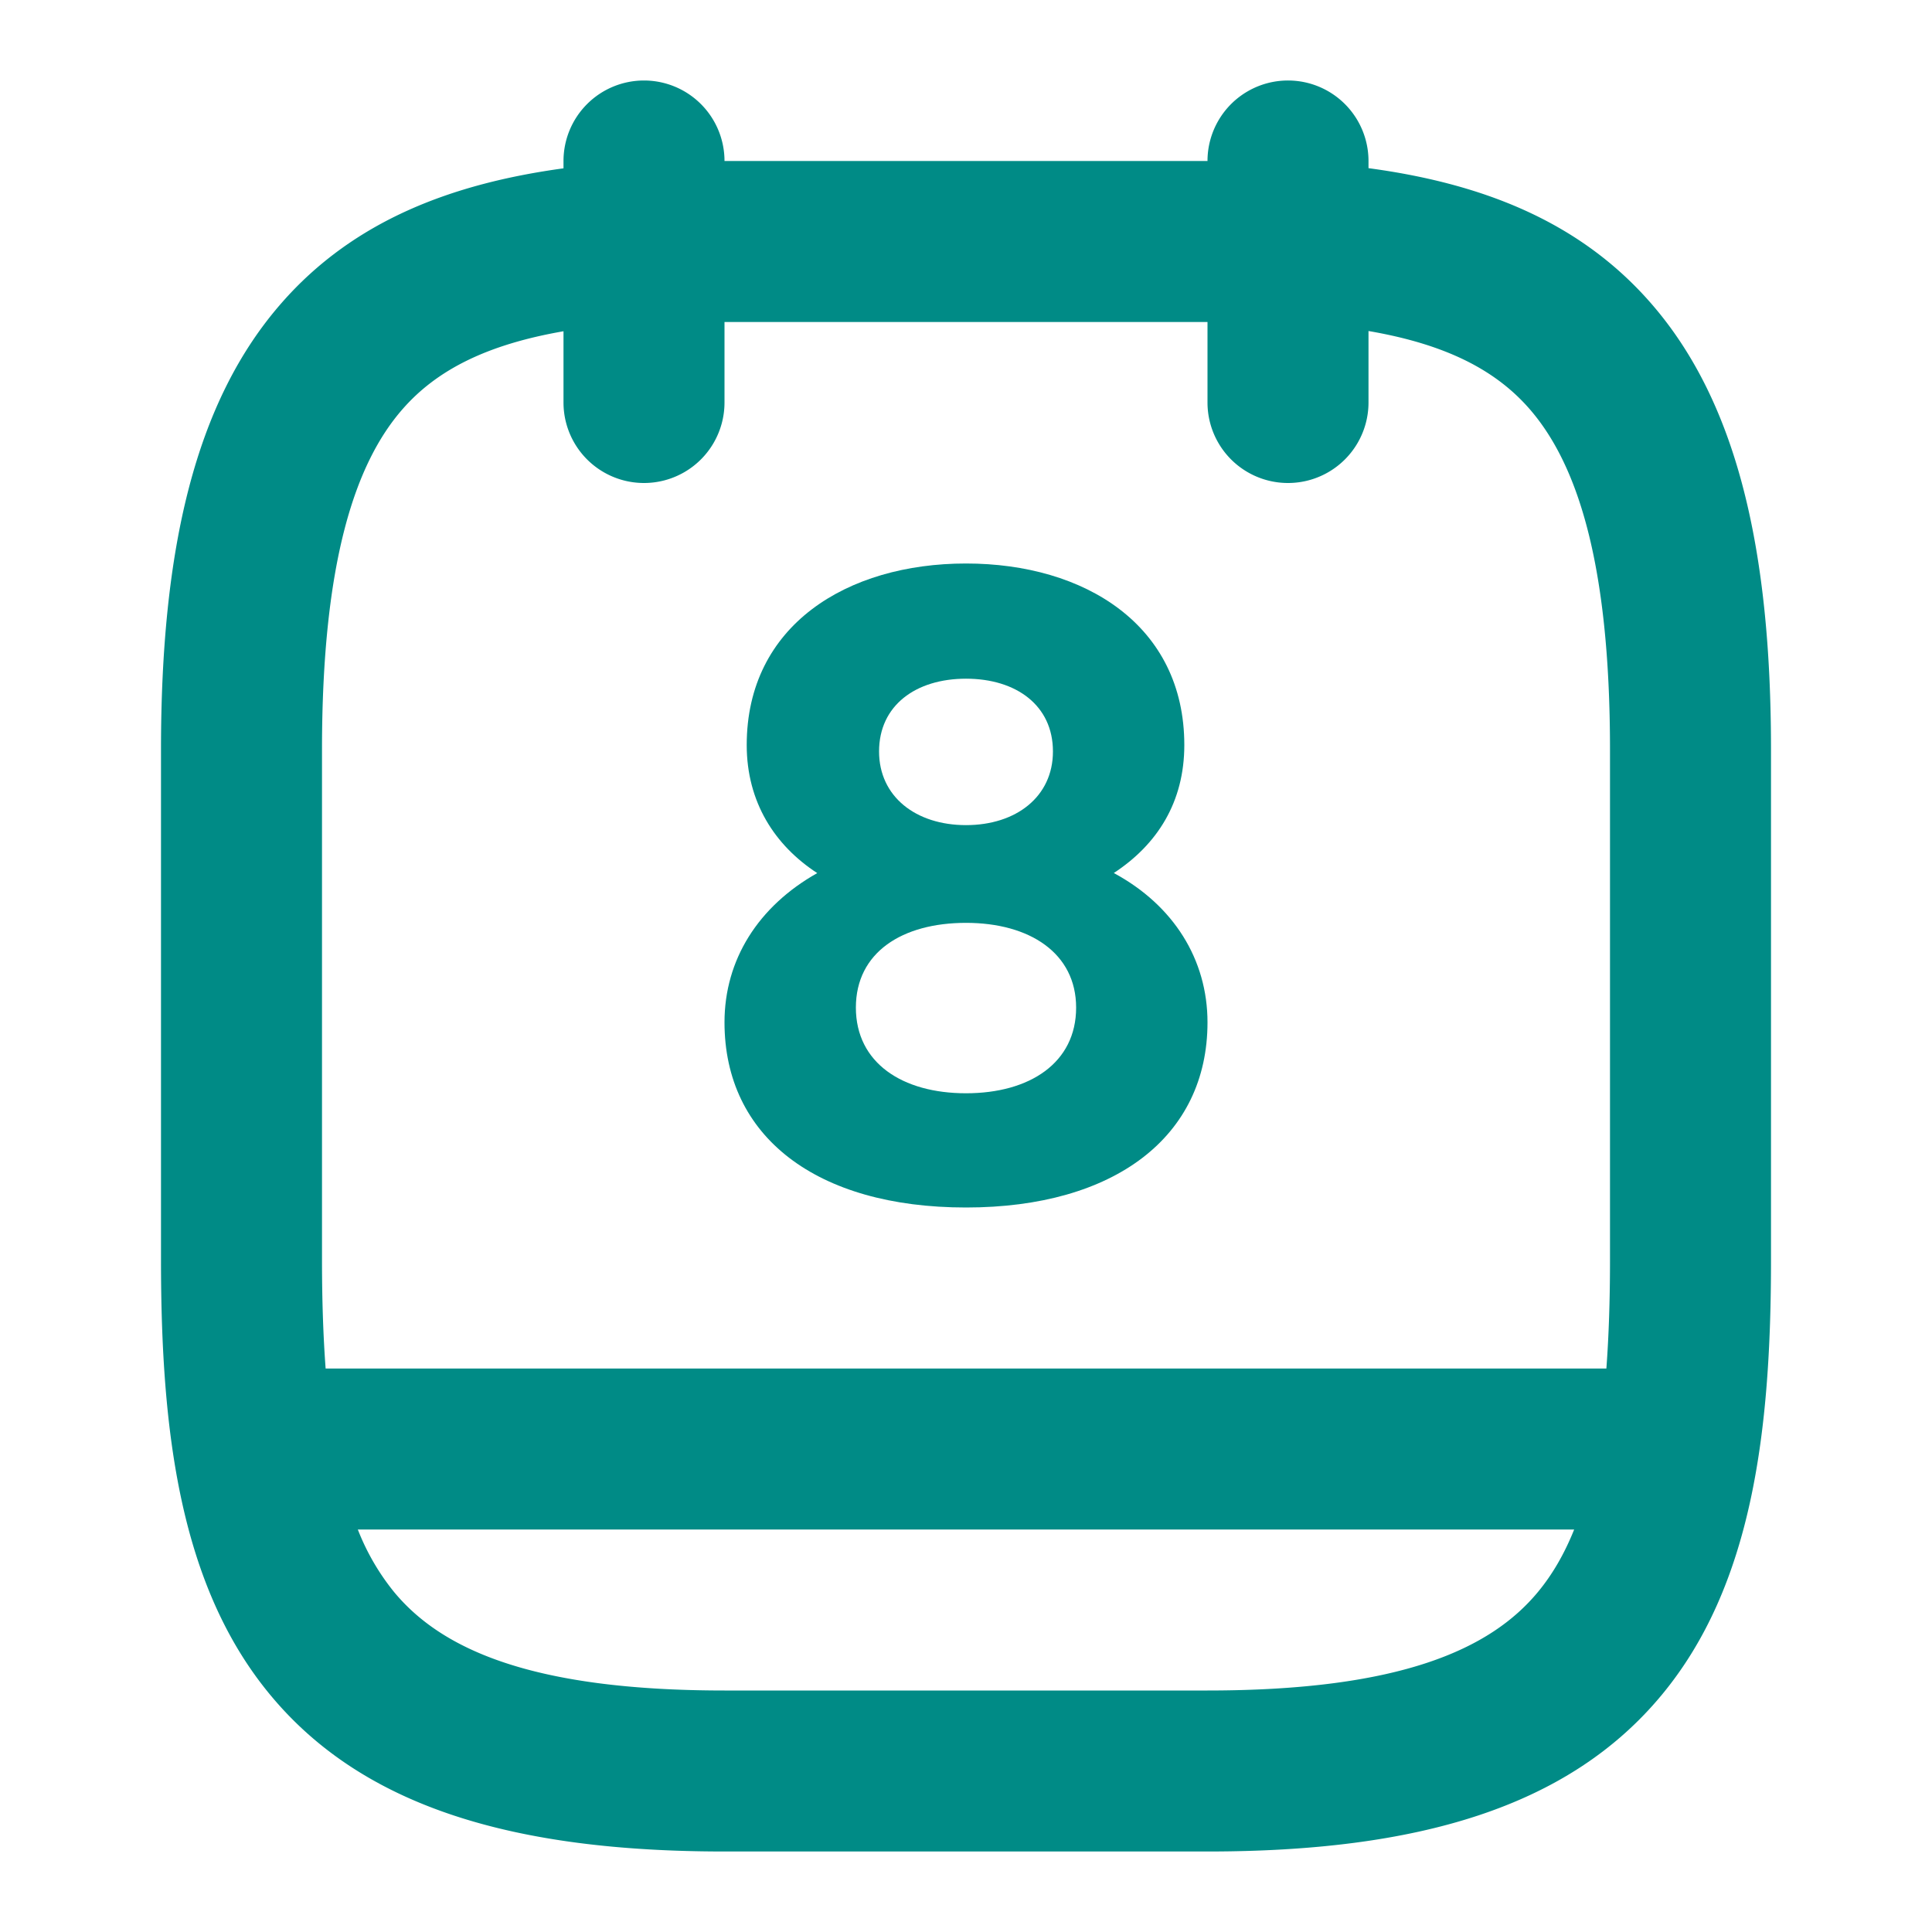
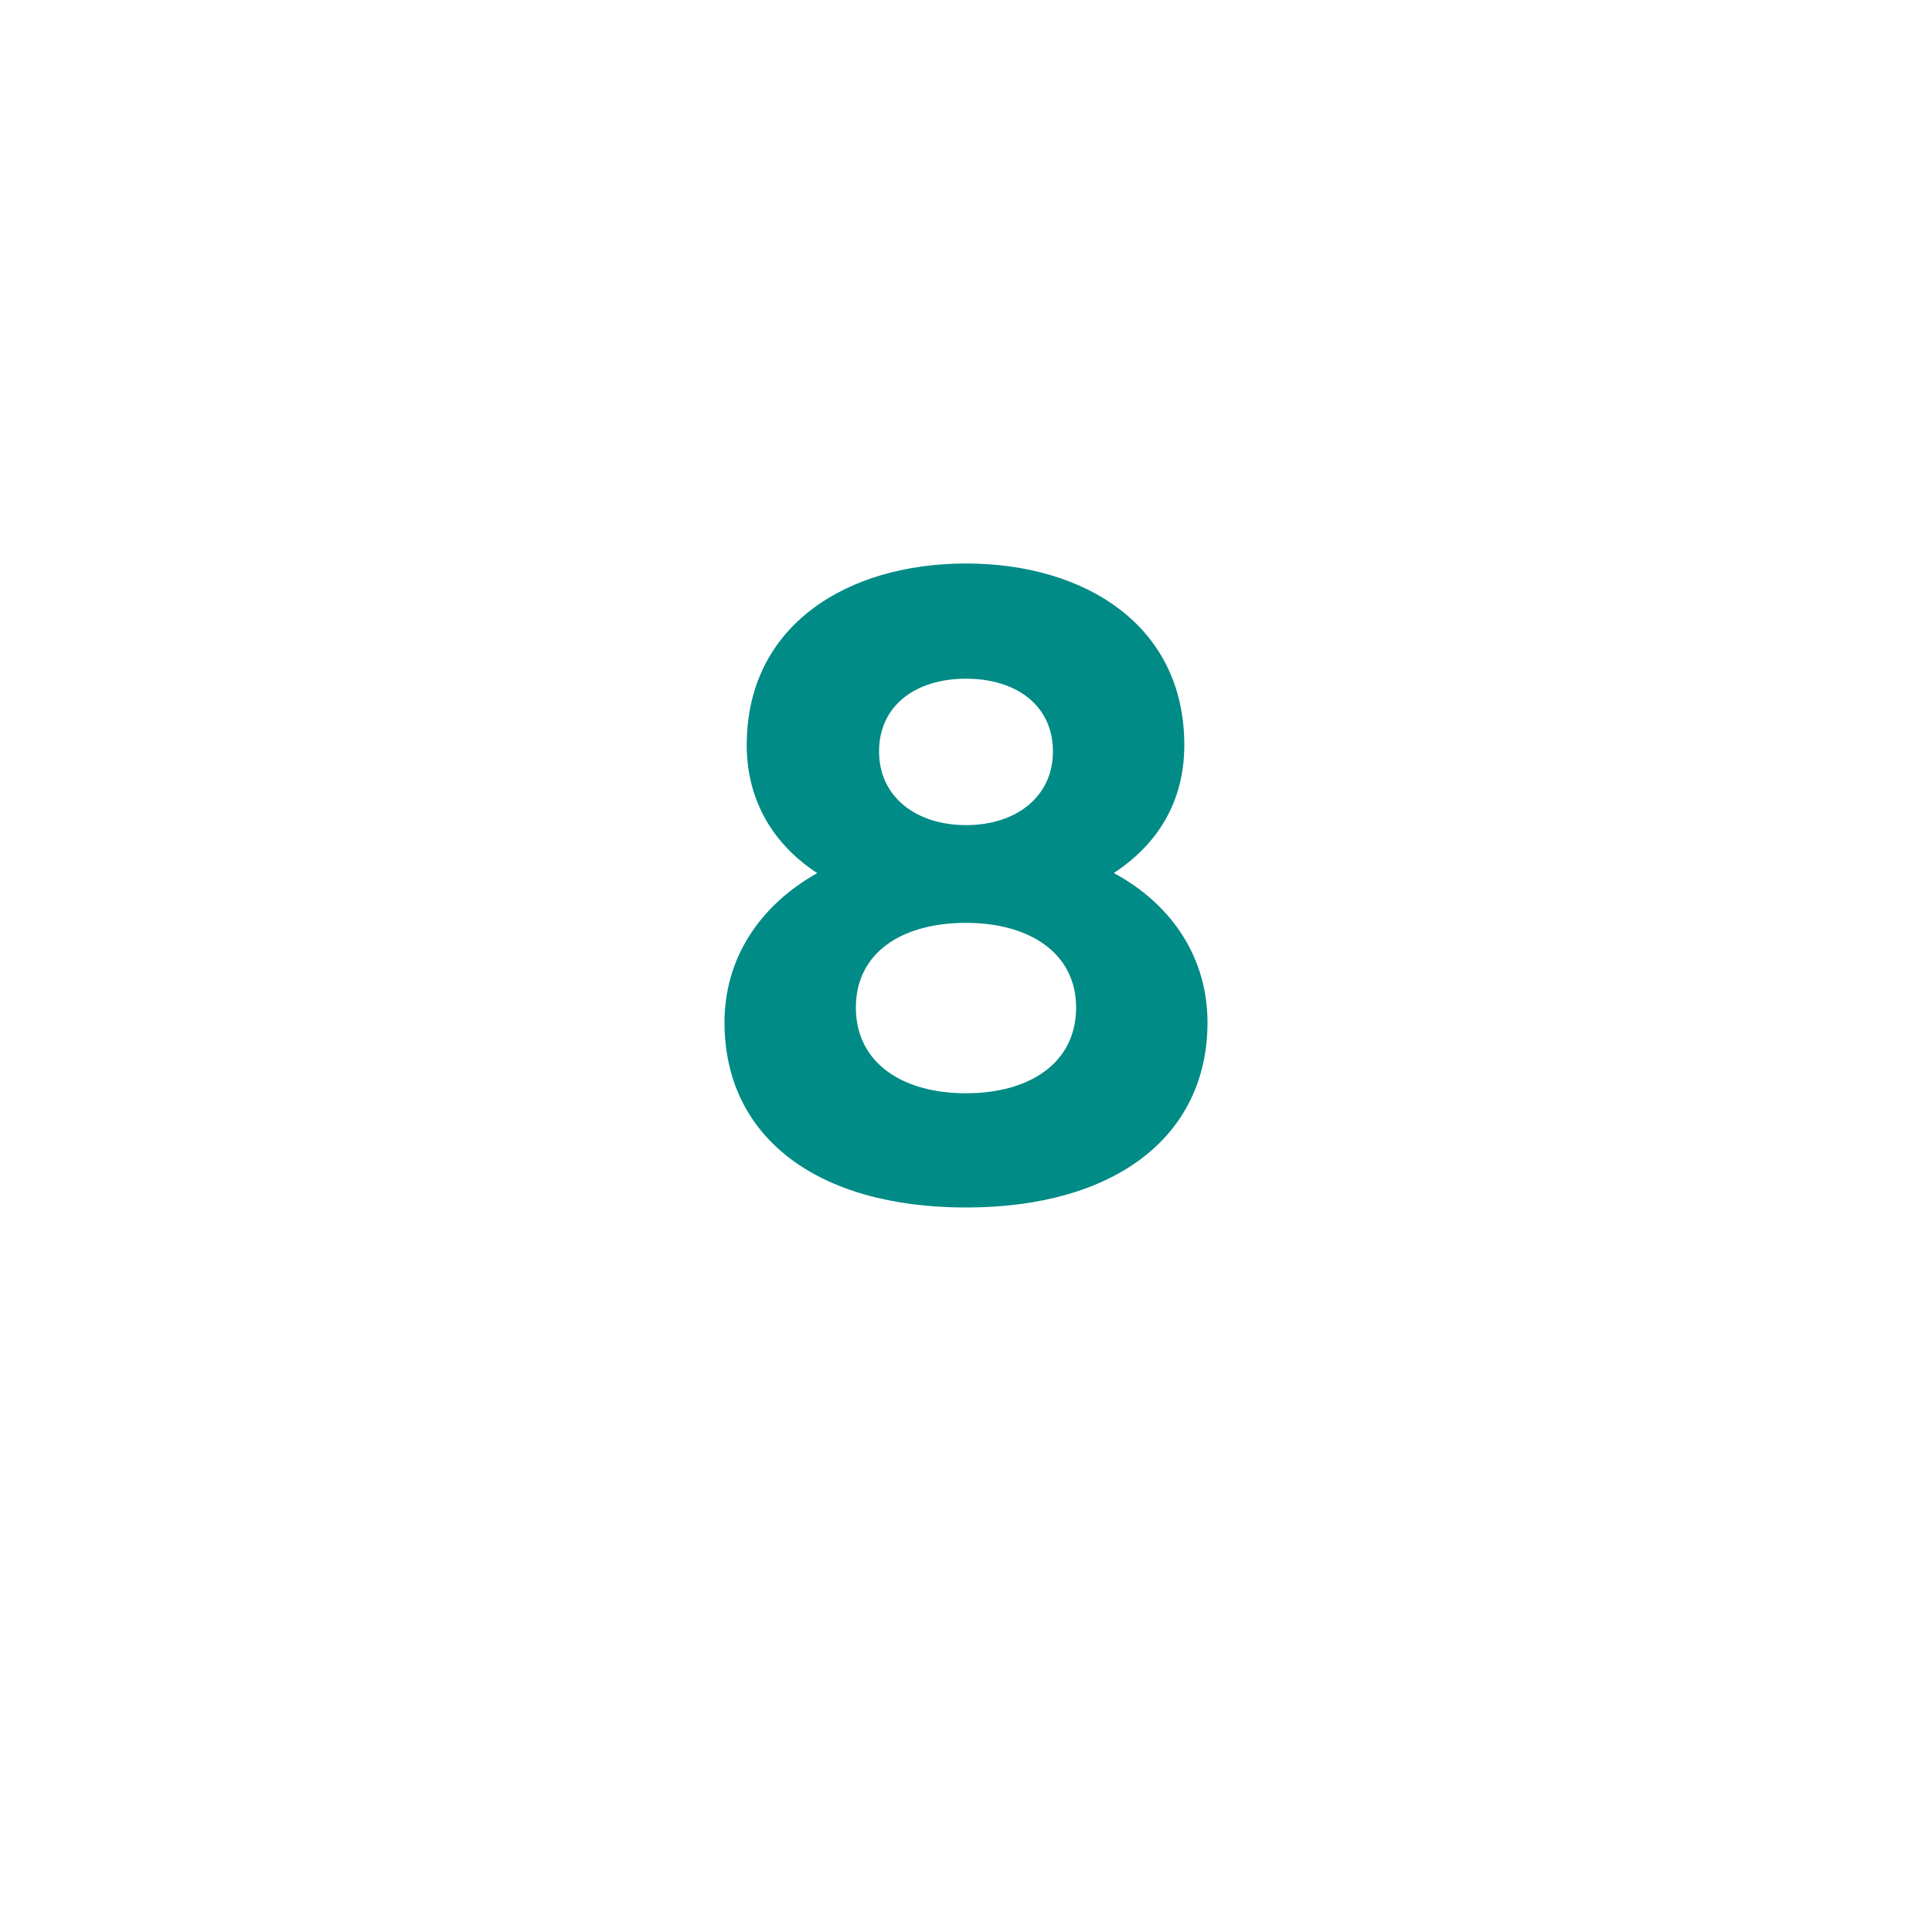
<svg xmlns="http://www.w3.org/2000/svg" width="24" height="24" fill="none">
  <path fill-rule="evenodd" clip-rule="evenodd" d="M9.276 9.255C9.276 7.767 10.524 7 12 7c1.476 0 2.712.767 2.712 2.255 0 .71-.336 1.236-.876 1.59C14.58 11.246 15 11.921 15 12.7c0 1.419-1.152 2.3-3 2.3-1.86 0-3-.881-3-2.3 0-.779.42-1.442 1.152-1.854-.528-.344-.876-.882-.876-1.591Zm1.644.08c0 .56.456.915 1.08.915.624 0 1.08-.354 1.08-.915 0-.572-.456-.904-1.08-.904-.624 0-1.08.332-1.08.904Zm-.288 3.181c0 .687.576 1.065 1.368 1.065.792 0 1.368-.378 1.368-1.064 0-.676-.576-1.053-1.368-1.053-.792 0-1.368.366-1.368 1.053Z" fill="#008B86" />
-   <path fill-rule="evenodd" clip-rule="evenodd" d="M8 1a1 1 0 0 1 1 1h6a1 1 0 1 1 2 0v.089c1.375.185 2.6.64 3.501 1.669C21.58 4.989 22 6.83 22 9.313v6.343c0 2.126-.234 4.042-1.355 5.396C19.483 22.457 17.6 23 15 23H9c-2.6 0-4.483-.543-5.645-1.948C2.234 19.698 2 17.782 2 15.656V9.313c0-2.484.42-4.322 1.5-5.552.9-1.027 2.125-1.482 3.5-1.67V2a1 1 0 0 1 1-1ZM7 4.115c-.951.165-1.572.48-1.997.965C4.415 5.75 4 6.972 4 9.313v6.343c0 .493.015.94.045 1.344h15.91c.03-.404.045-.85.045-1.344V9.313c0-2.341-.415-3.565-1.004-4.238-.425-.485-1.045-.8-1.996-.963V5a1 1 0 1 1-2 0V4H9v1a1 1 0 1 1-2 0v-.885ZM4.895 19.776a2.9 2.9 0 0 1-.45-.776h15.11c-.122.304-.271.56-.45.776C18.517 20.486 17.4 21 15 21H9c-2.4 0-3.517-.514-4.105-1.224Z" fill="#008B86" />
</svg>